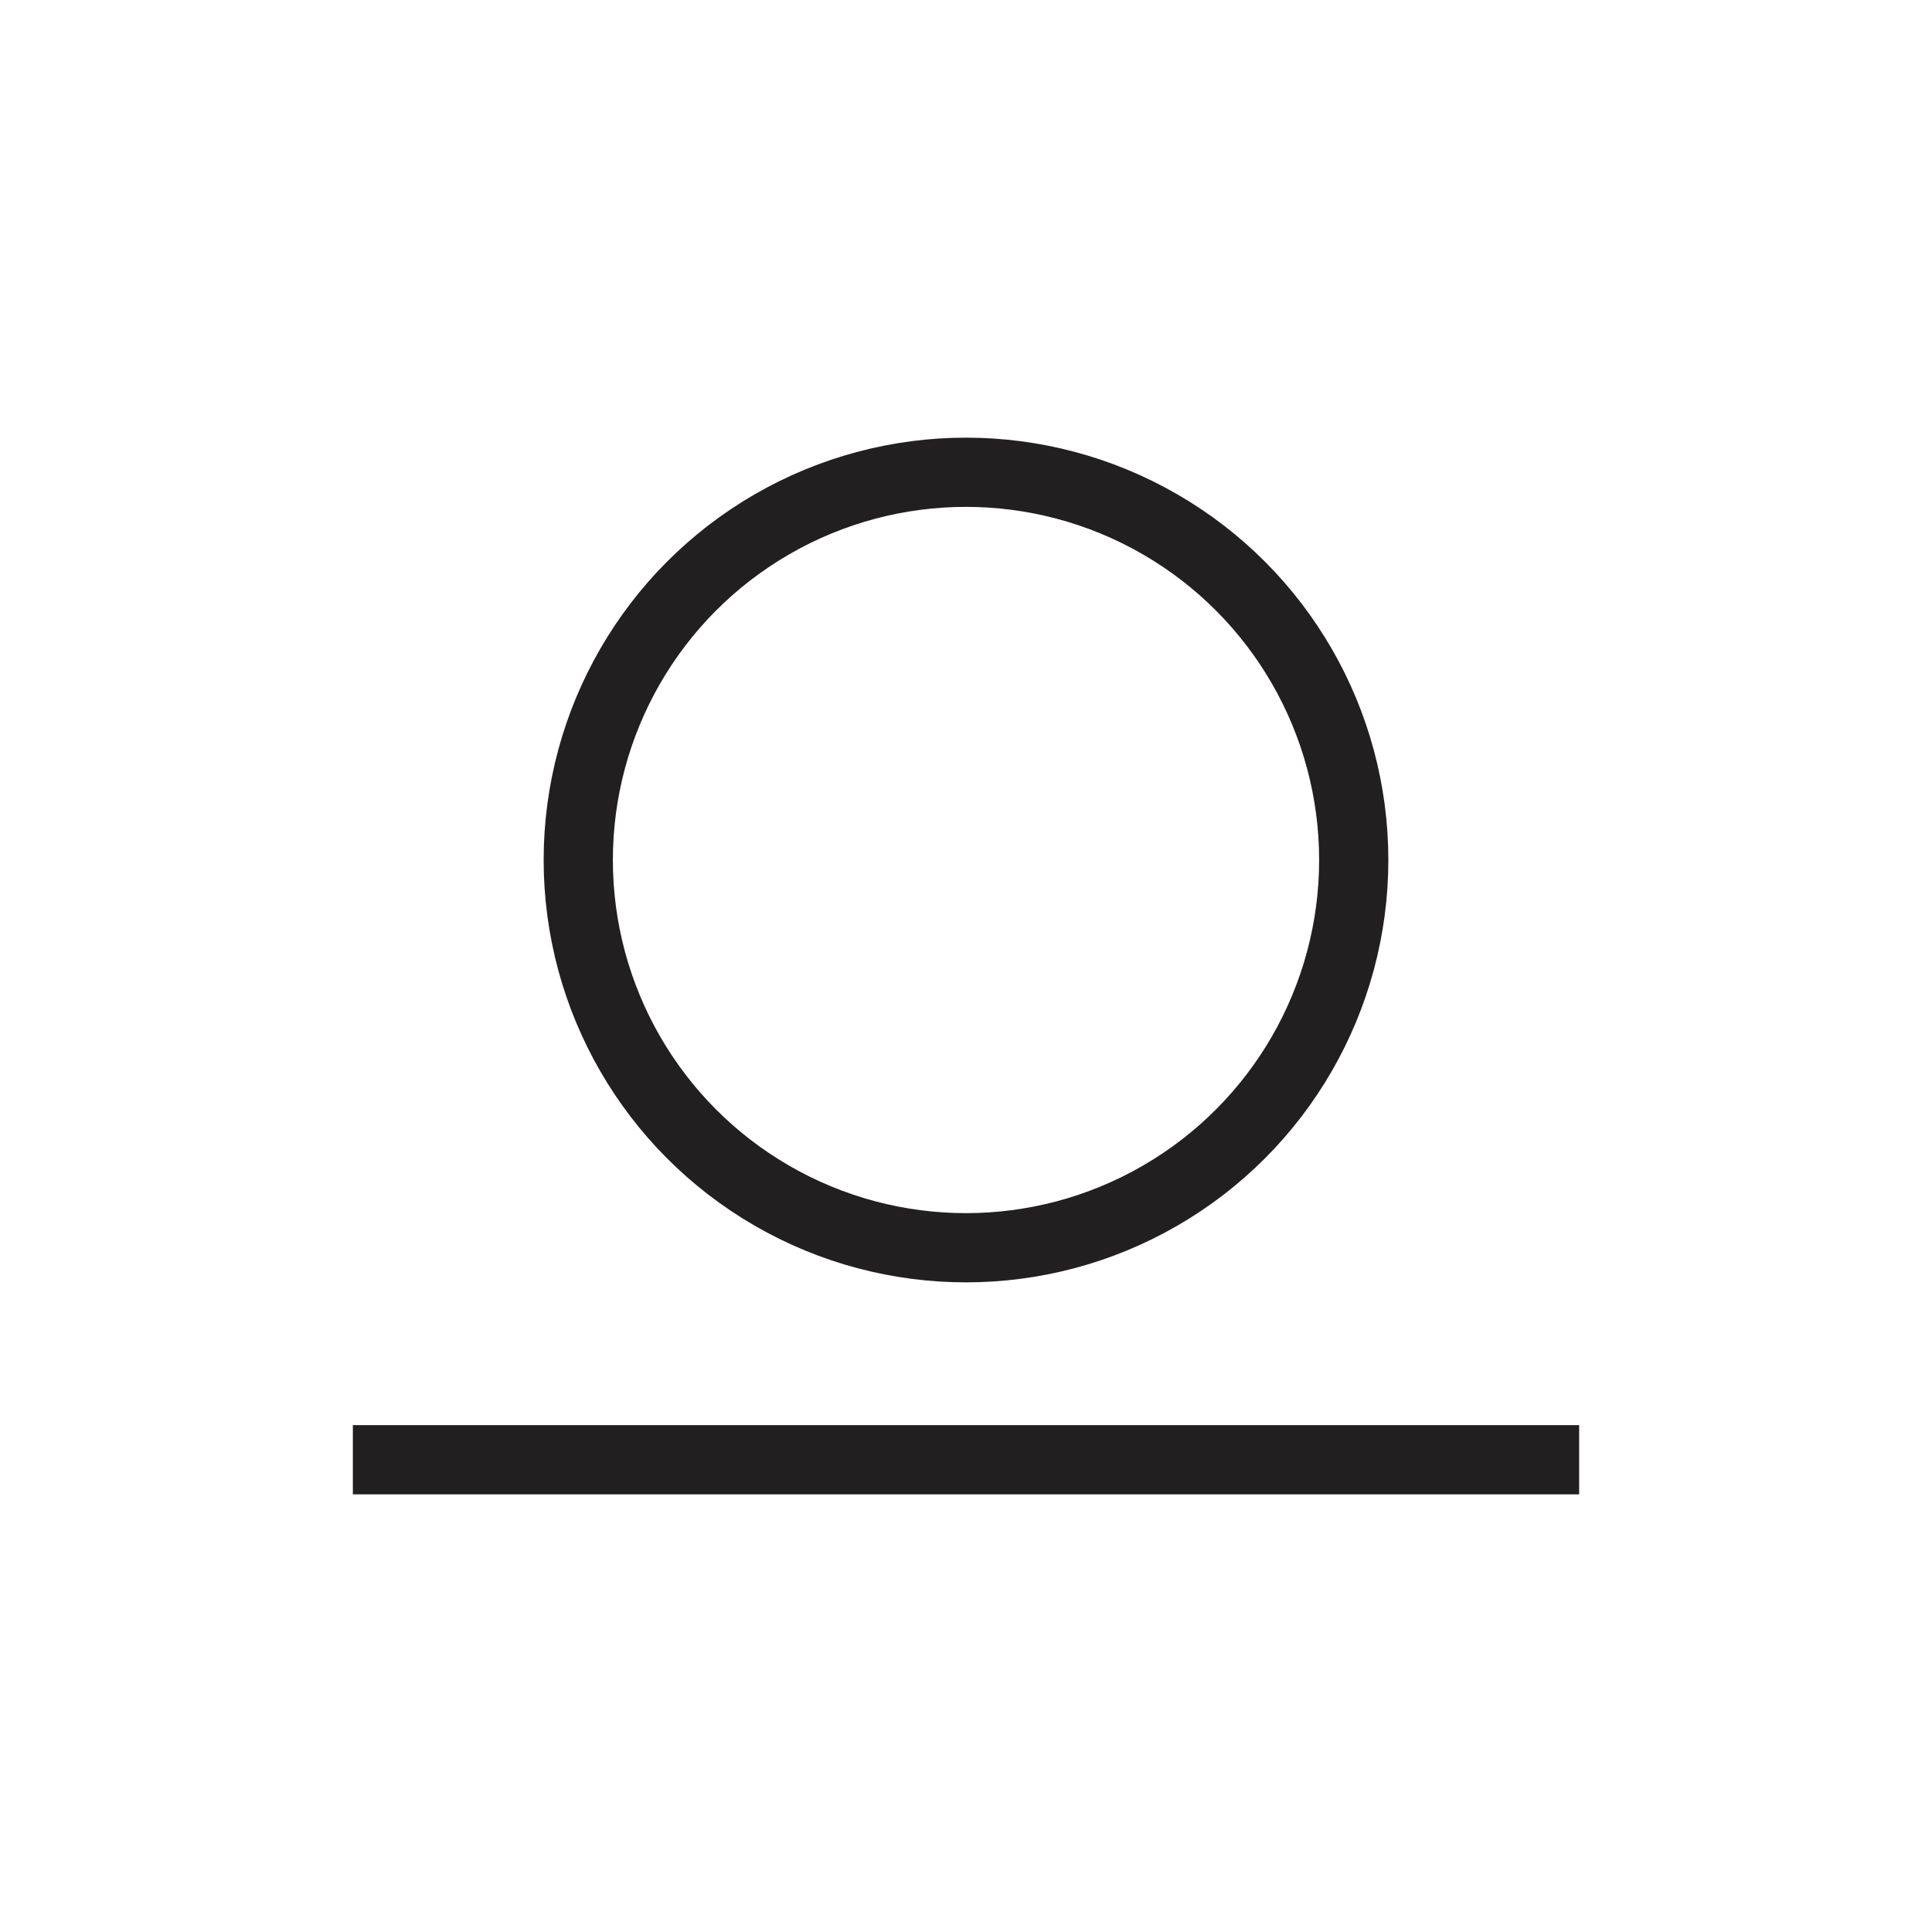
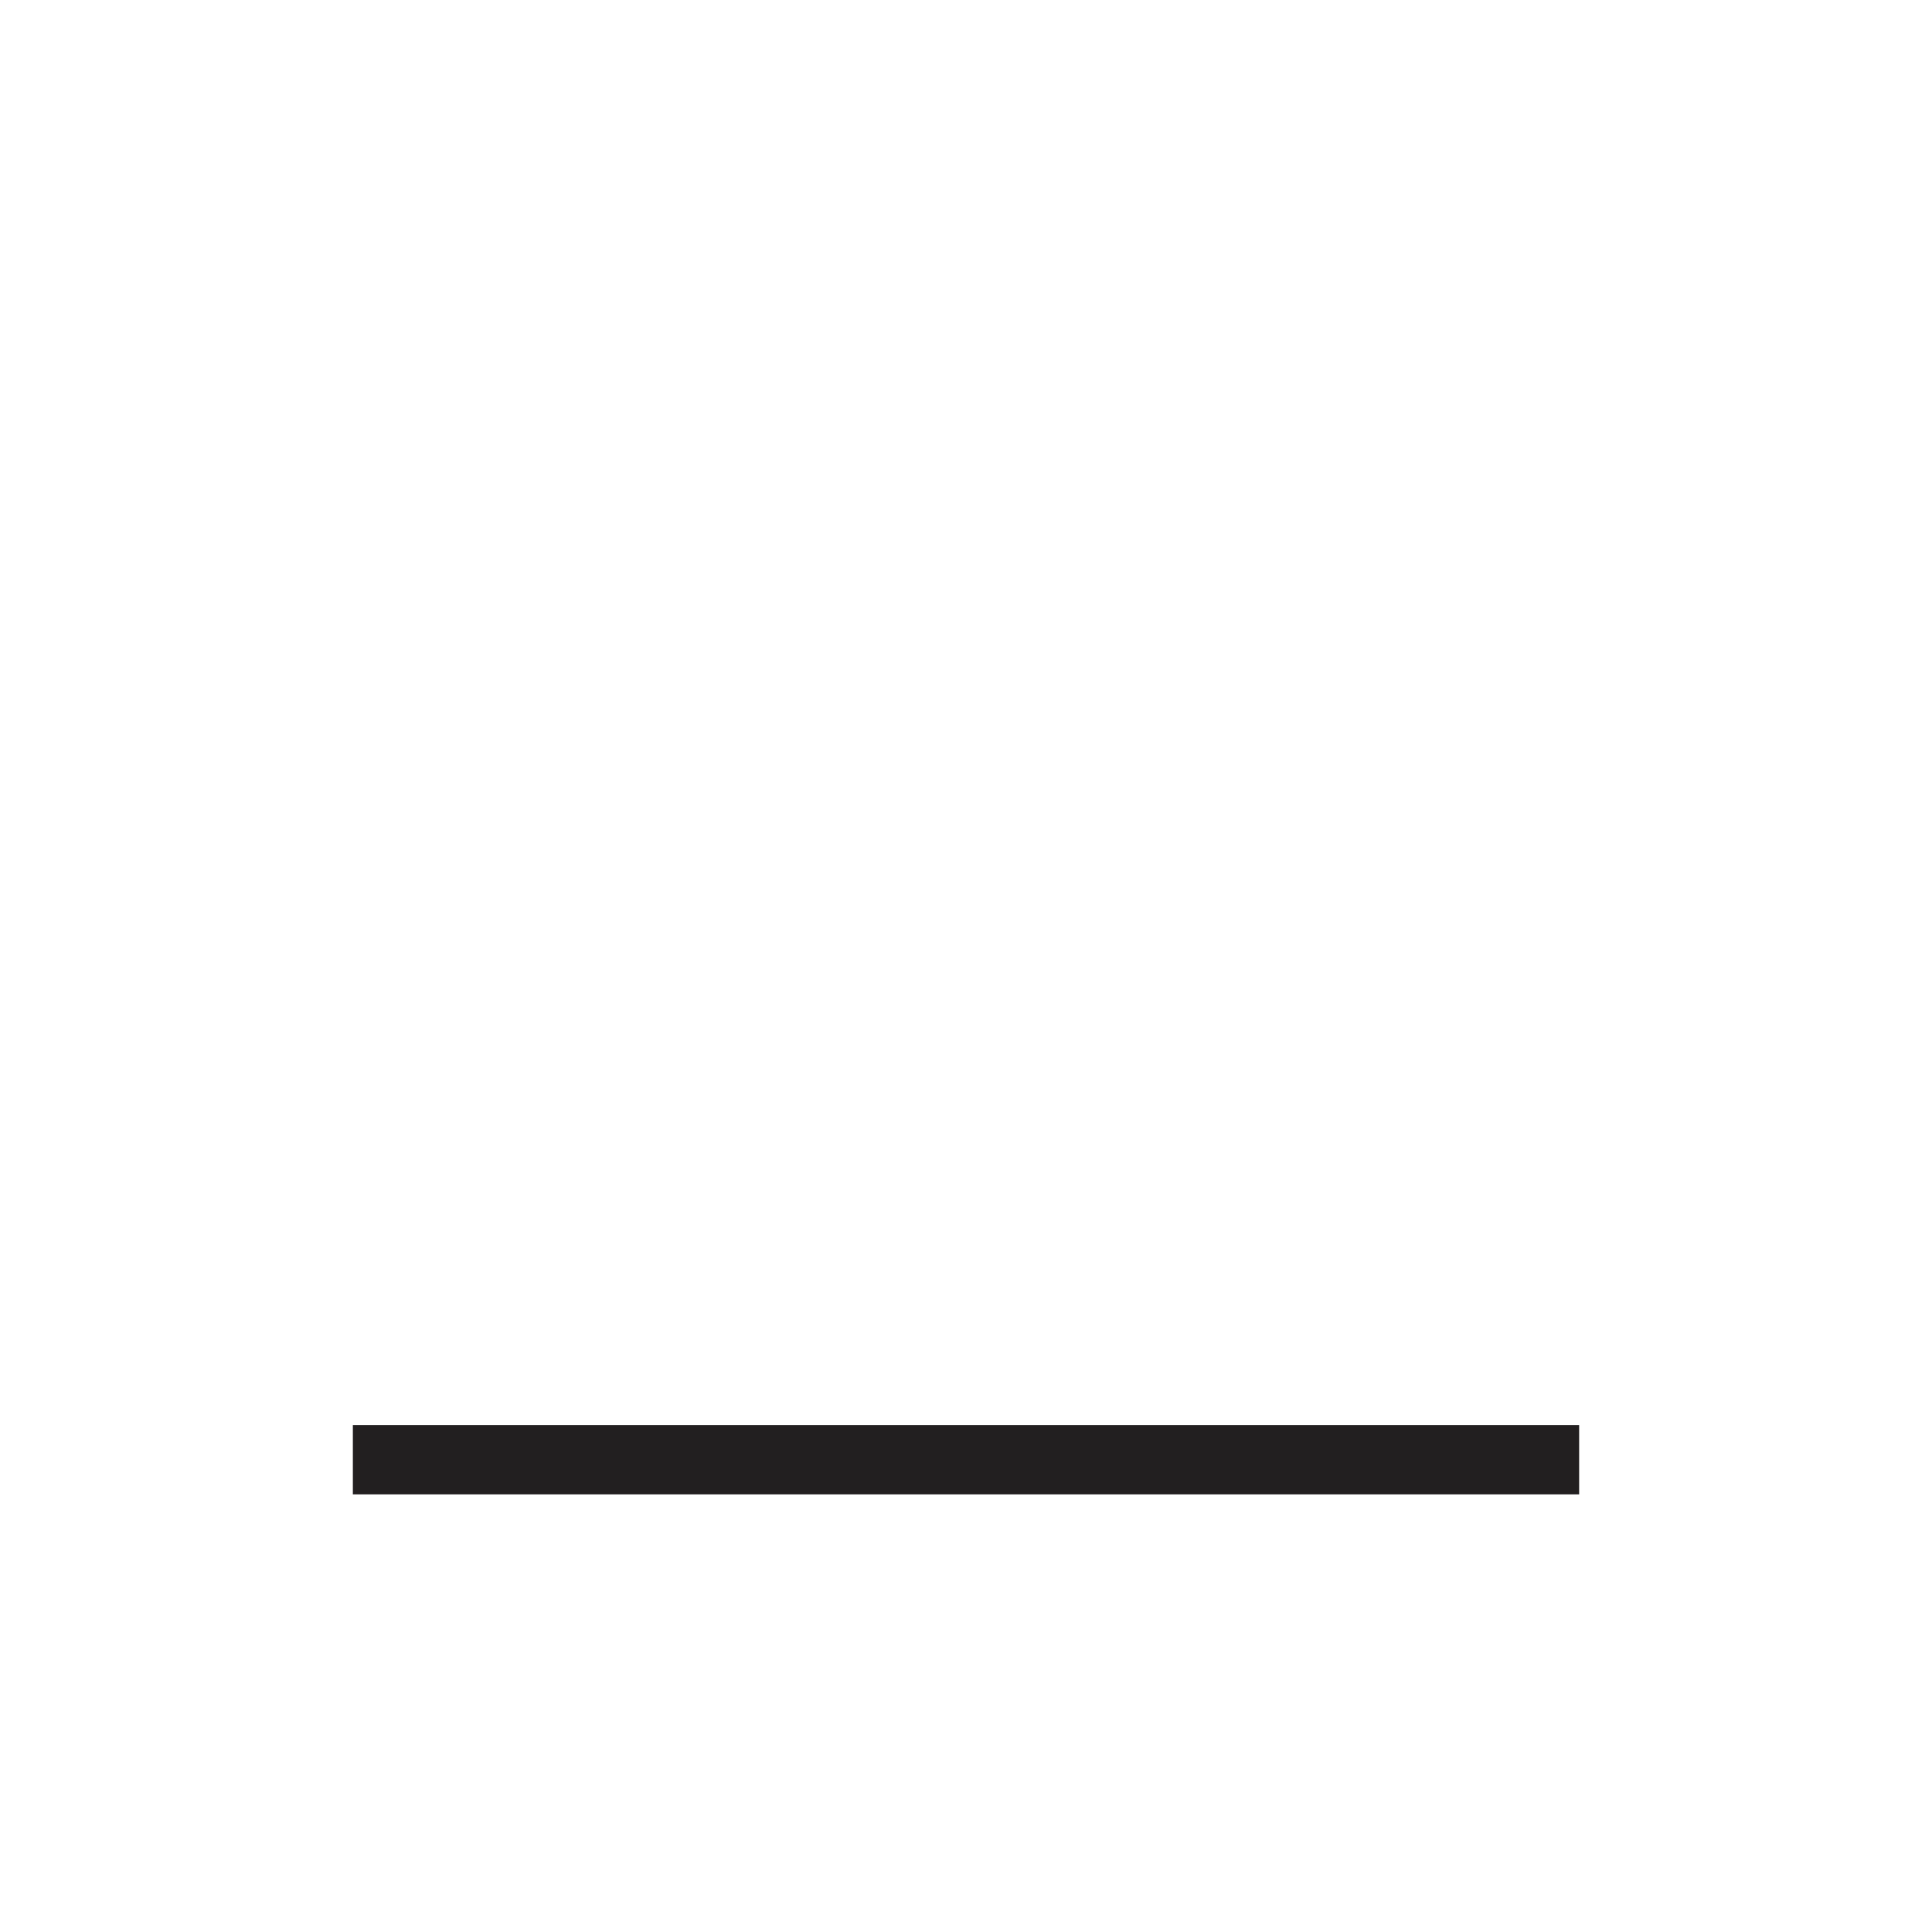
<svg xmlns="http://www.w3.org/2000/svg" xml:space="preserve" style="enable-background:new 0 0 144 144;" viewBox="0 0 144 144" y="0px" x="0px" id="Layer_1" version="1.1">
  <style type="text/css">
	.st0{fill:#E6E7E7;}
	.st1{clip-path:url(#SVGID_2_);}
	.st2{fill:#221F20;}
	.st3{clip-path:url(#SVGID_4_);}
	.st4{clip-path:url(#SVGID_8_);}
	.st5{clip-path:url(#SVGID_2_);fill:none;stroke:#C13733;}
	.st6{clip-path:url(#SVGID_14_);}
	.st7{clip-path:url(#SVGID_20_);}
	.st8{clip-path:url(#SVGID_24_);}
	.st9{clip-path:url(#SVGID_28_);}
	.st10{clip-path:url(#SVGID_32_);}
	.st11{clip-path:url(#SVGID_36_);}
	.st12{clip-path:url(#SVGID_40_);}
	.st13{fill:none;}
	.st14{fill:none;stroke:#221F20;stroke-width:1.5;stroke-miterlimit:10;}
	.st15{fill:none;stroke:#E6E7E7;stroke-miterlimit:10;}
	.st16{fill:none;stroke:#FFFFFF;stroke-width:1.5;stroke-miterlimit:10;}
	.st17{fill:none;stroke:#221F20;stroke-width:0.726;stroke-miterlimit:10;}
	.st18{fill:none;stroke:#221F20;stroke-width:1.5;stroke-miterlimit:10;stroke-dasharray:6.043,6.043;}
	.st19{fill:none;stroke:#221F20;stroke-width:2.06;stroke-miterlimit:10;}
	.st20{fill:url(#);}
	.st21{fill:#636363;}
	.st22{opacity:6.000000e-02;}
	.st23{fill:none;stroke:#000000;stroke-width:1.46;stroke-miterlimit:10;}
	.st24{clip-path:url(#SVGID_44_);}
	.st25{clip-path:url(#SVGID_48_);}
	.st26{clip-path:url(#SVGID_52_);}
	.st27{fill:#FFFFFF;}
	.st28{clip-path:url(#SVGID_56_);}
	.st29{clip-path:url(#SVGID_60_);}
	.st30{fill:#FFFFFF;stroke:#221F20;stroke-width:1.5;stroke-miterlimit:10;}
	.st31{clip-path:url(#SVGID_64_);}
	.st32{fill:none;stroke:#C1C1C1;stroke-width:1.46;stroke-miterlimit:10;}
	.st33{fill:none;stroke:#221F20;stroke-width:1.4;stroke-miterlimit:10;}
	.st34{fill:#DA3836;}
	.st35{fill:none;stroke:#221F20;stroke-width:1.3;stroke-miterlimit:10;}
	.st36{fill:none;stroke:#221F20;stroke-width:5.159;stroke-miterlimit:10;}
	.st37{fill:none;stroke:#221F20;stroke-width:7;stroke-miterlimit:10;}
	.st38{fill:none;stroke:#221F20;stroke-width:4.815;stroke-miterlimit:10;}
	.st39{fill:none;stroke:#221F20;stroke-width:6;stroke-miterlimit:10;}
</style>
  <g>
    <g>
      <line y2="108.8" x2="117.7" y1="108.8" x1="26.3" class="st36" />
-       <circle r="28.9" cy="64.1" cx="72" class="st36" />
    </g>
  </g>
</svg>